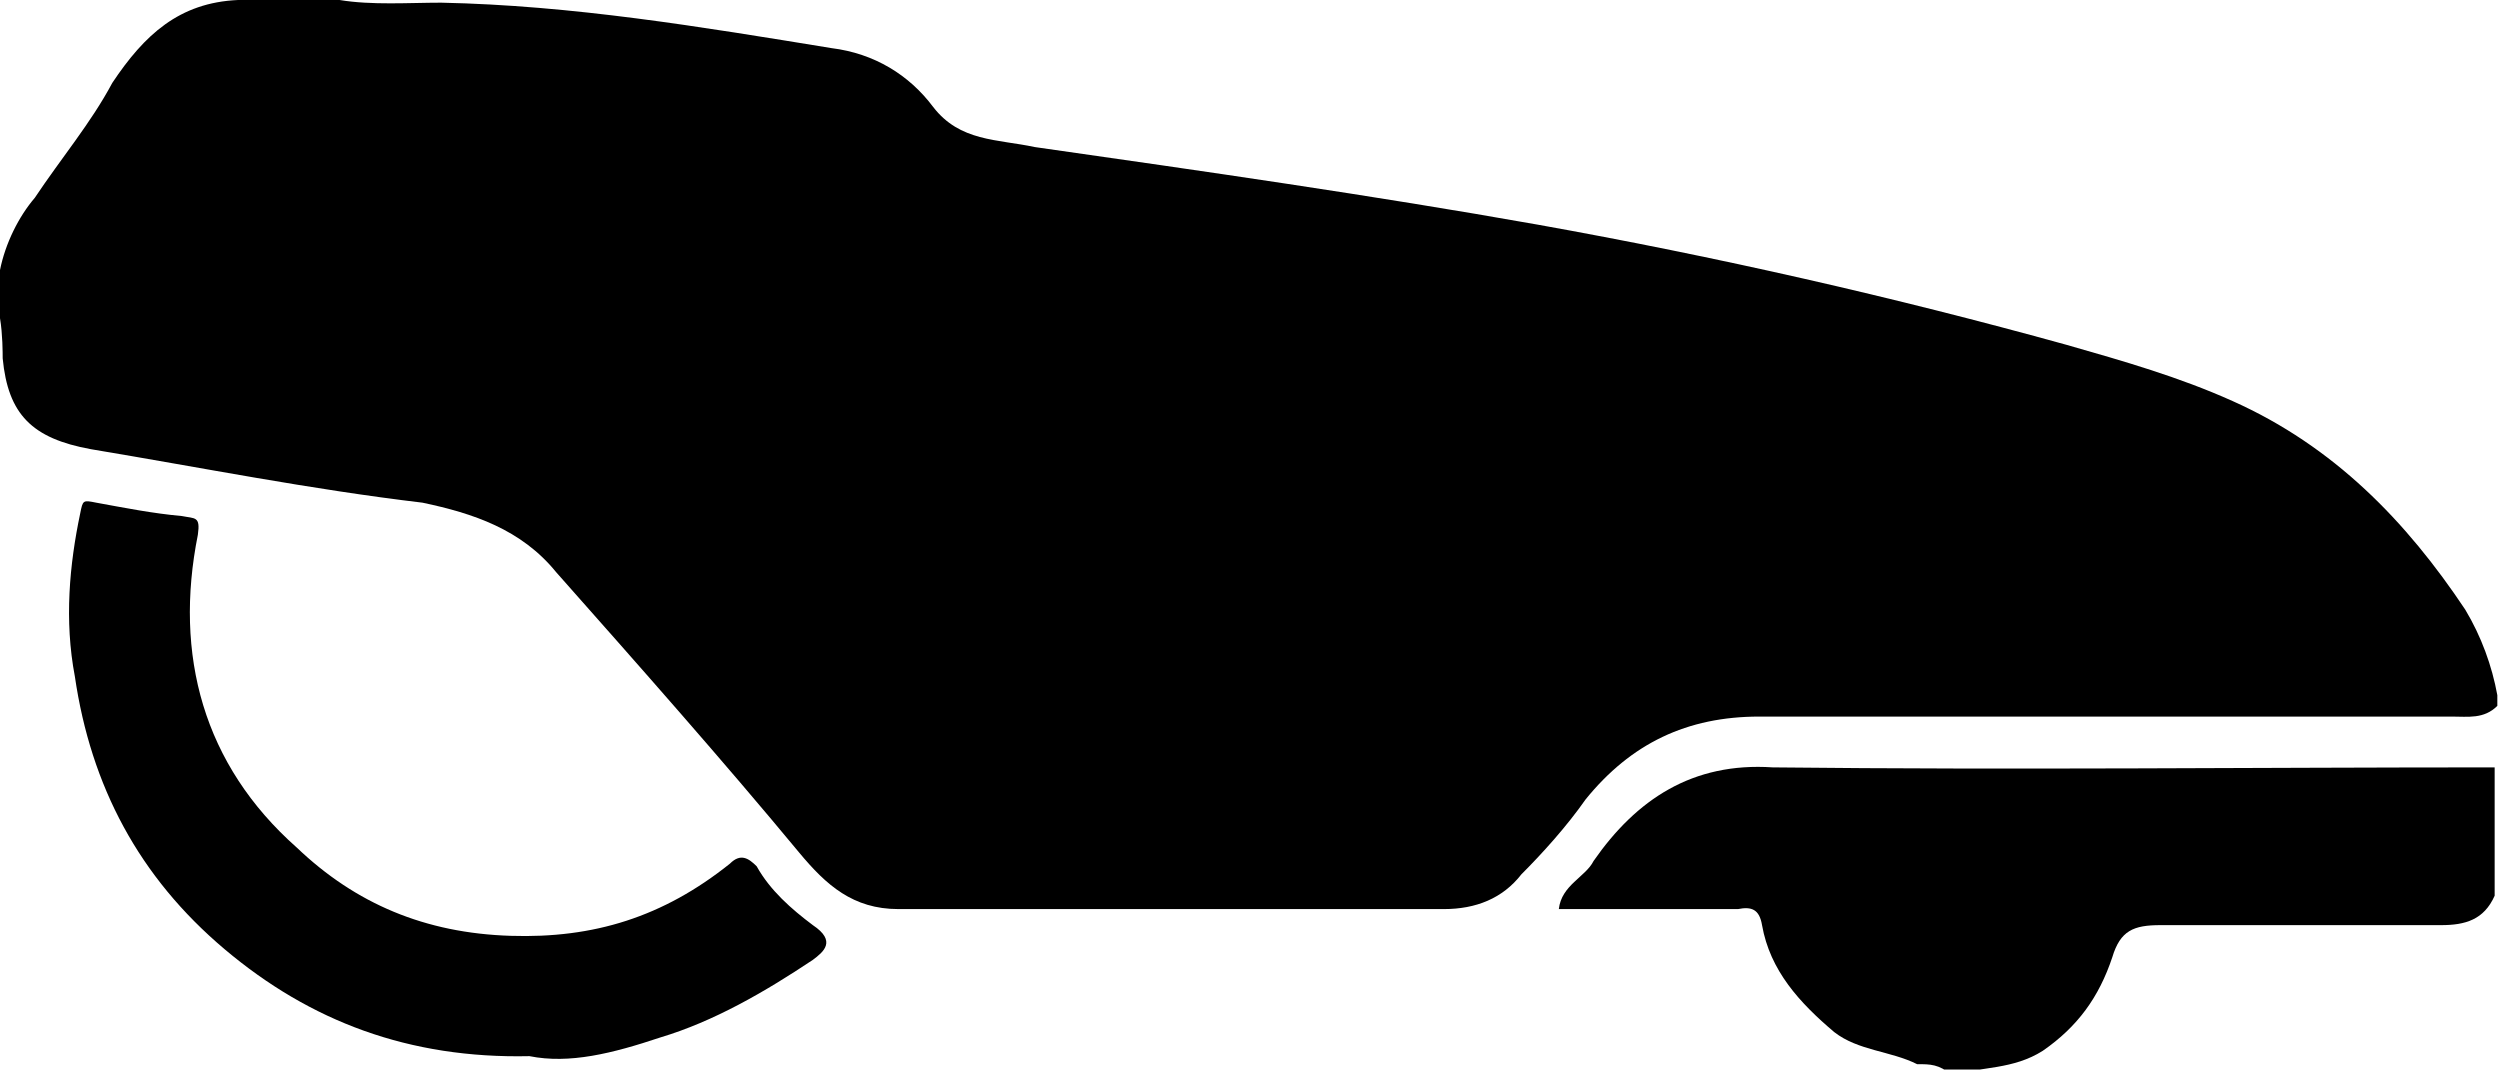
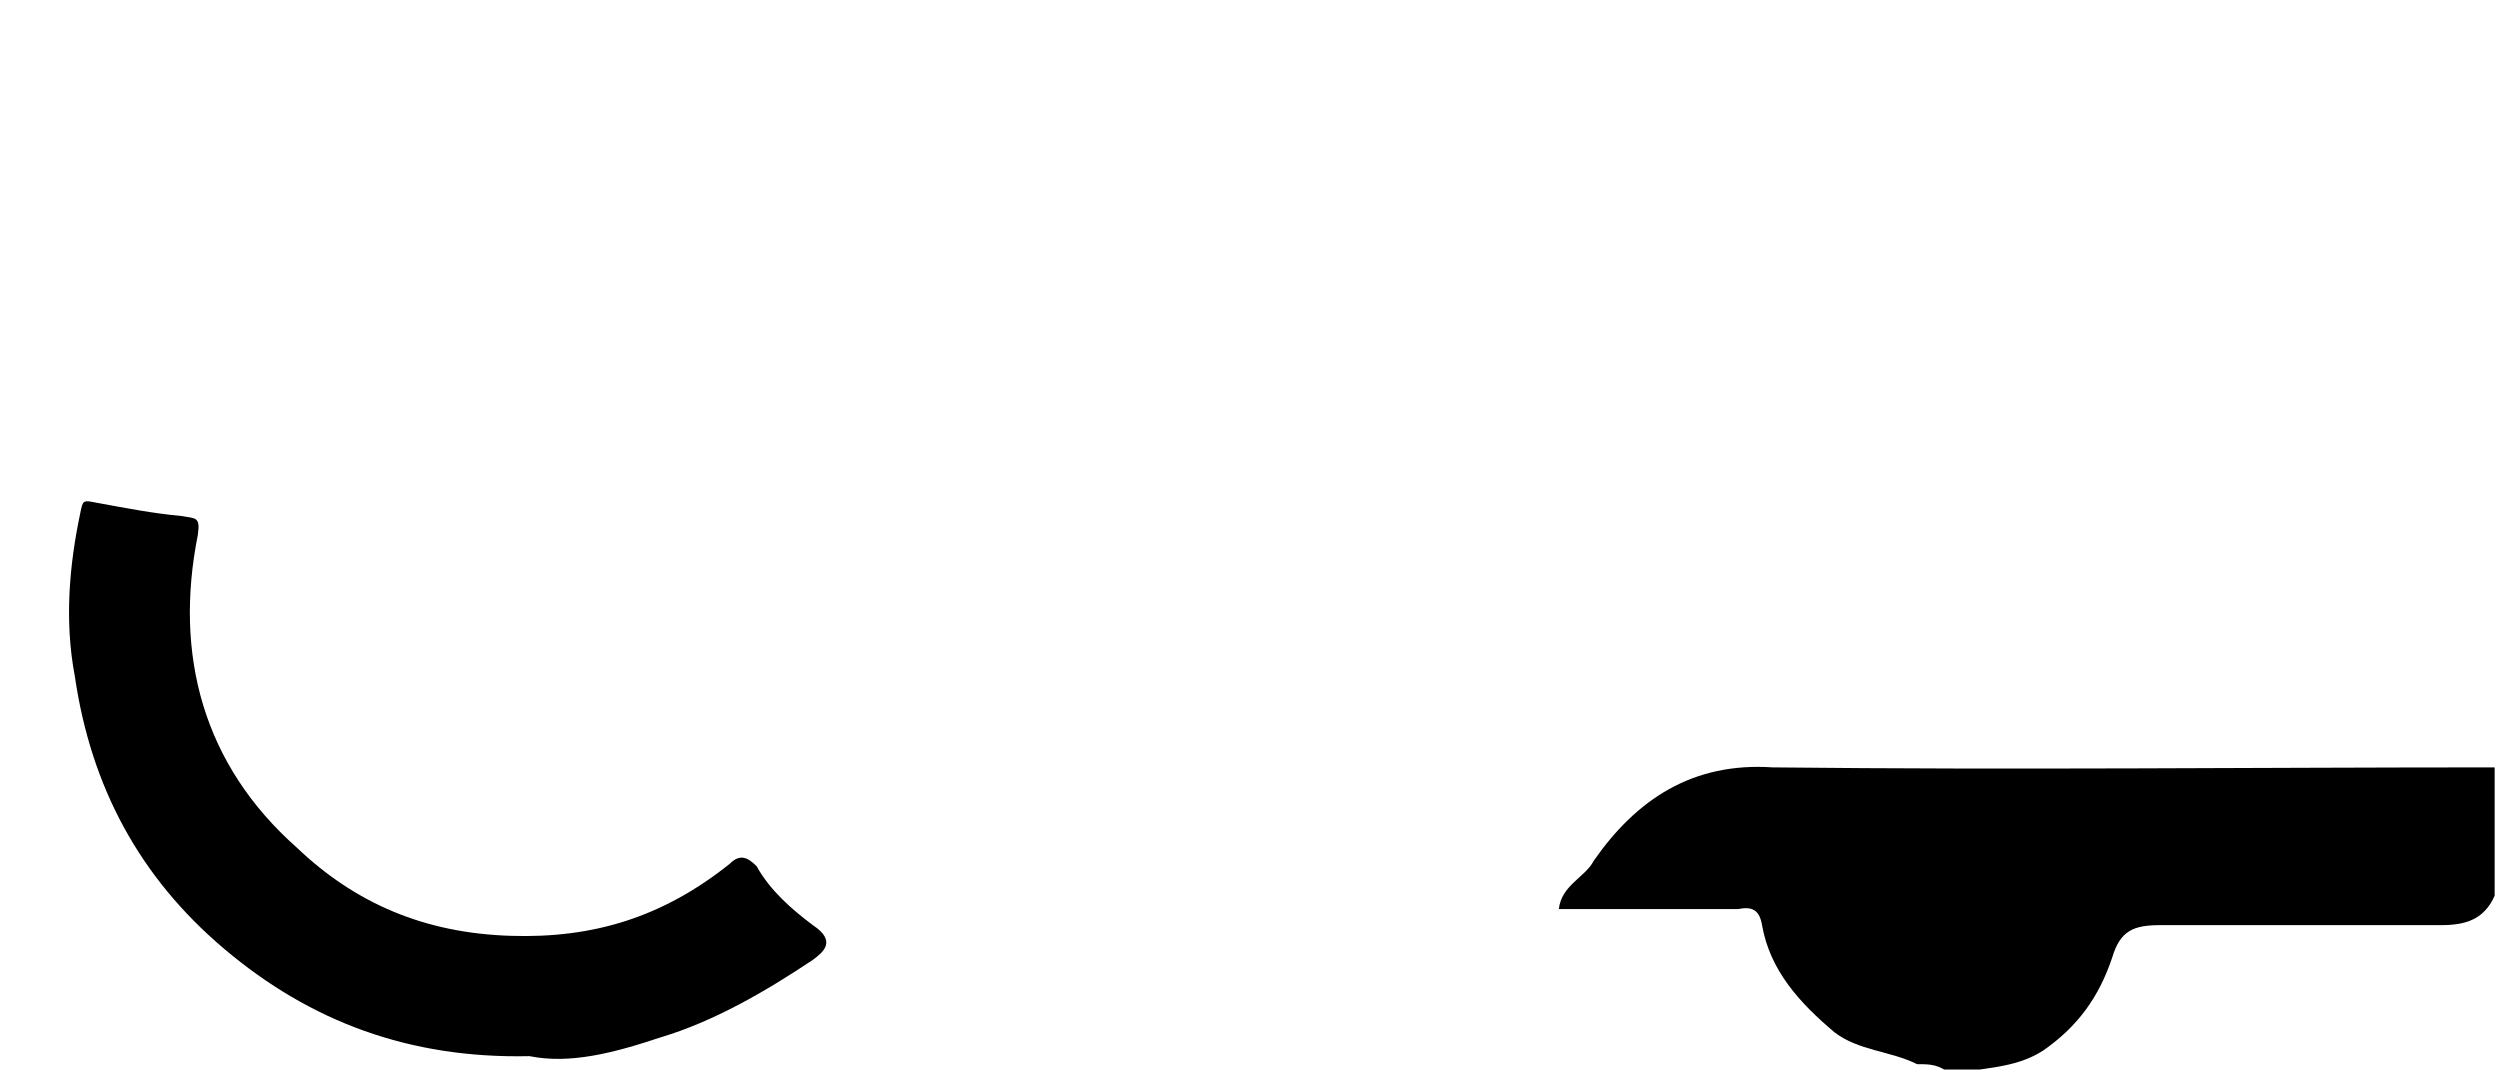
<svg xmlns="http://www.w3.org/2000/svg" version="1.1" x="0px" y="0px" viewBox="0 0 93.5 40" style="enable-background:new 0 0 93.5 40;" xml:space="preserve">
  <g>
-     <path d="M0,11.9c0-0.6,0-1.2,0-1.8c0.2-1,0.7-2,1.3-2.7c1-1.5,2.1-2.8,2.9-4.3C5.4,1.3,6.7,0.1,8.9,0c1.2,0,2.4,0,3.8,0   c1.2,0.2,2.6,0.1,3.8,0.1c4.9,0.1,9.7,0.9,14.6,1.7c1.6,0.2,2.9,1,3.8,2.2c1,1.3,2.4,1.2,3.8,1.5C45,6.4,51.3,7.3,57.5,8.4   c6.7,1.2,13.3,2.7,19.8,4.5c2.1,0.6,4.2,1.2,6.2,2.1c3.8,1.7,6.5,4.5,8.7,7.8c0.6,1,1,2.1,1.2,3.2c0,0.1,0,0.2,0,0.4   c-0.5,0.5-1.1,0.4-1.7,0.4c-8.7,0-17.2,0-25.9,0c-2.7,0-4.8,1-6.5,3.1c-0.7,1-1.6,2-2.4,2.8c-0.7,0.9-1.7,1.3-2.9,1.3   c-6.9,0-13.6,0-20.4,0c-1.7,0-2.7-0.9-3.7-2.1c-2.9-3.5-6-7-9.1-10.5c-1.3-1.6-3.1-2.2-5-2.6c-4.2-0.5-8.2-1.3-12.4-2   c-2.2-0.4-3.1-1.3-3.3-3.4C0.1,13.2,0.1,12.5,0,11.9z" />
    <path d="M71.7,39.8c-1-0.5-2.2-0.5-3.1-1.2c-1.3-1.1-2.4-2.3-2.7-4c-0.1-0.6-0.4-0.7-0.9-0.6c-2.2,0-4.4,0-6.7,0   c0.1-0.9,1-1.2,1.3-1.8c1.6-2.3,3.7-3.7,6.7-3.5c9.1,0.1,18,0,27,0c0,1.6,0,3.2,0,4.8c-0.4,0.9-1.1,1.1-2,1.1c-3.5,0-7.1,0-10.5,0   c-1,0-1.5,0.2-1.8,1.2c-0.5,1.5-1.3,2.6-2.6,3.5c-1.1,0.7-2.3,0.6-3.4,0.9C72.5,39.8,72.2,39.8,71.7,39.8z" />
    <path d="M19.8,39.5c-4.5,0.1-8.2-1.3-11.4-4c-3.2-2.7-5-6.1-5.6-10.2c-0.4-2.1-0.2-4.2,0.2-6.1c0.1-0.5,0.1-0.5,0.6-0.4   c1.1,0.2,2.1,0.4,3.2,0.5c0.5,0.1,0.7,0,0.6,0.7c-0.9,4.5,0.2,8.6,3.7,11.7c2.2,2.1,4.8,3.2,8,3.3c3.1,0.1,5.7-0.7,8.2-2.7   c0.4-0.4,0.7-0.2,1,0.1c0.5,0.9,1.3,1.6,2.1,2.2c0.9,0.6,0.4,1,0,1.3c-1.8,1.2-3.7,2.3-5.7,2.9C22.9,39.4,21.3,39.8,19.8,39.5z" />
  </g>
</svg>